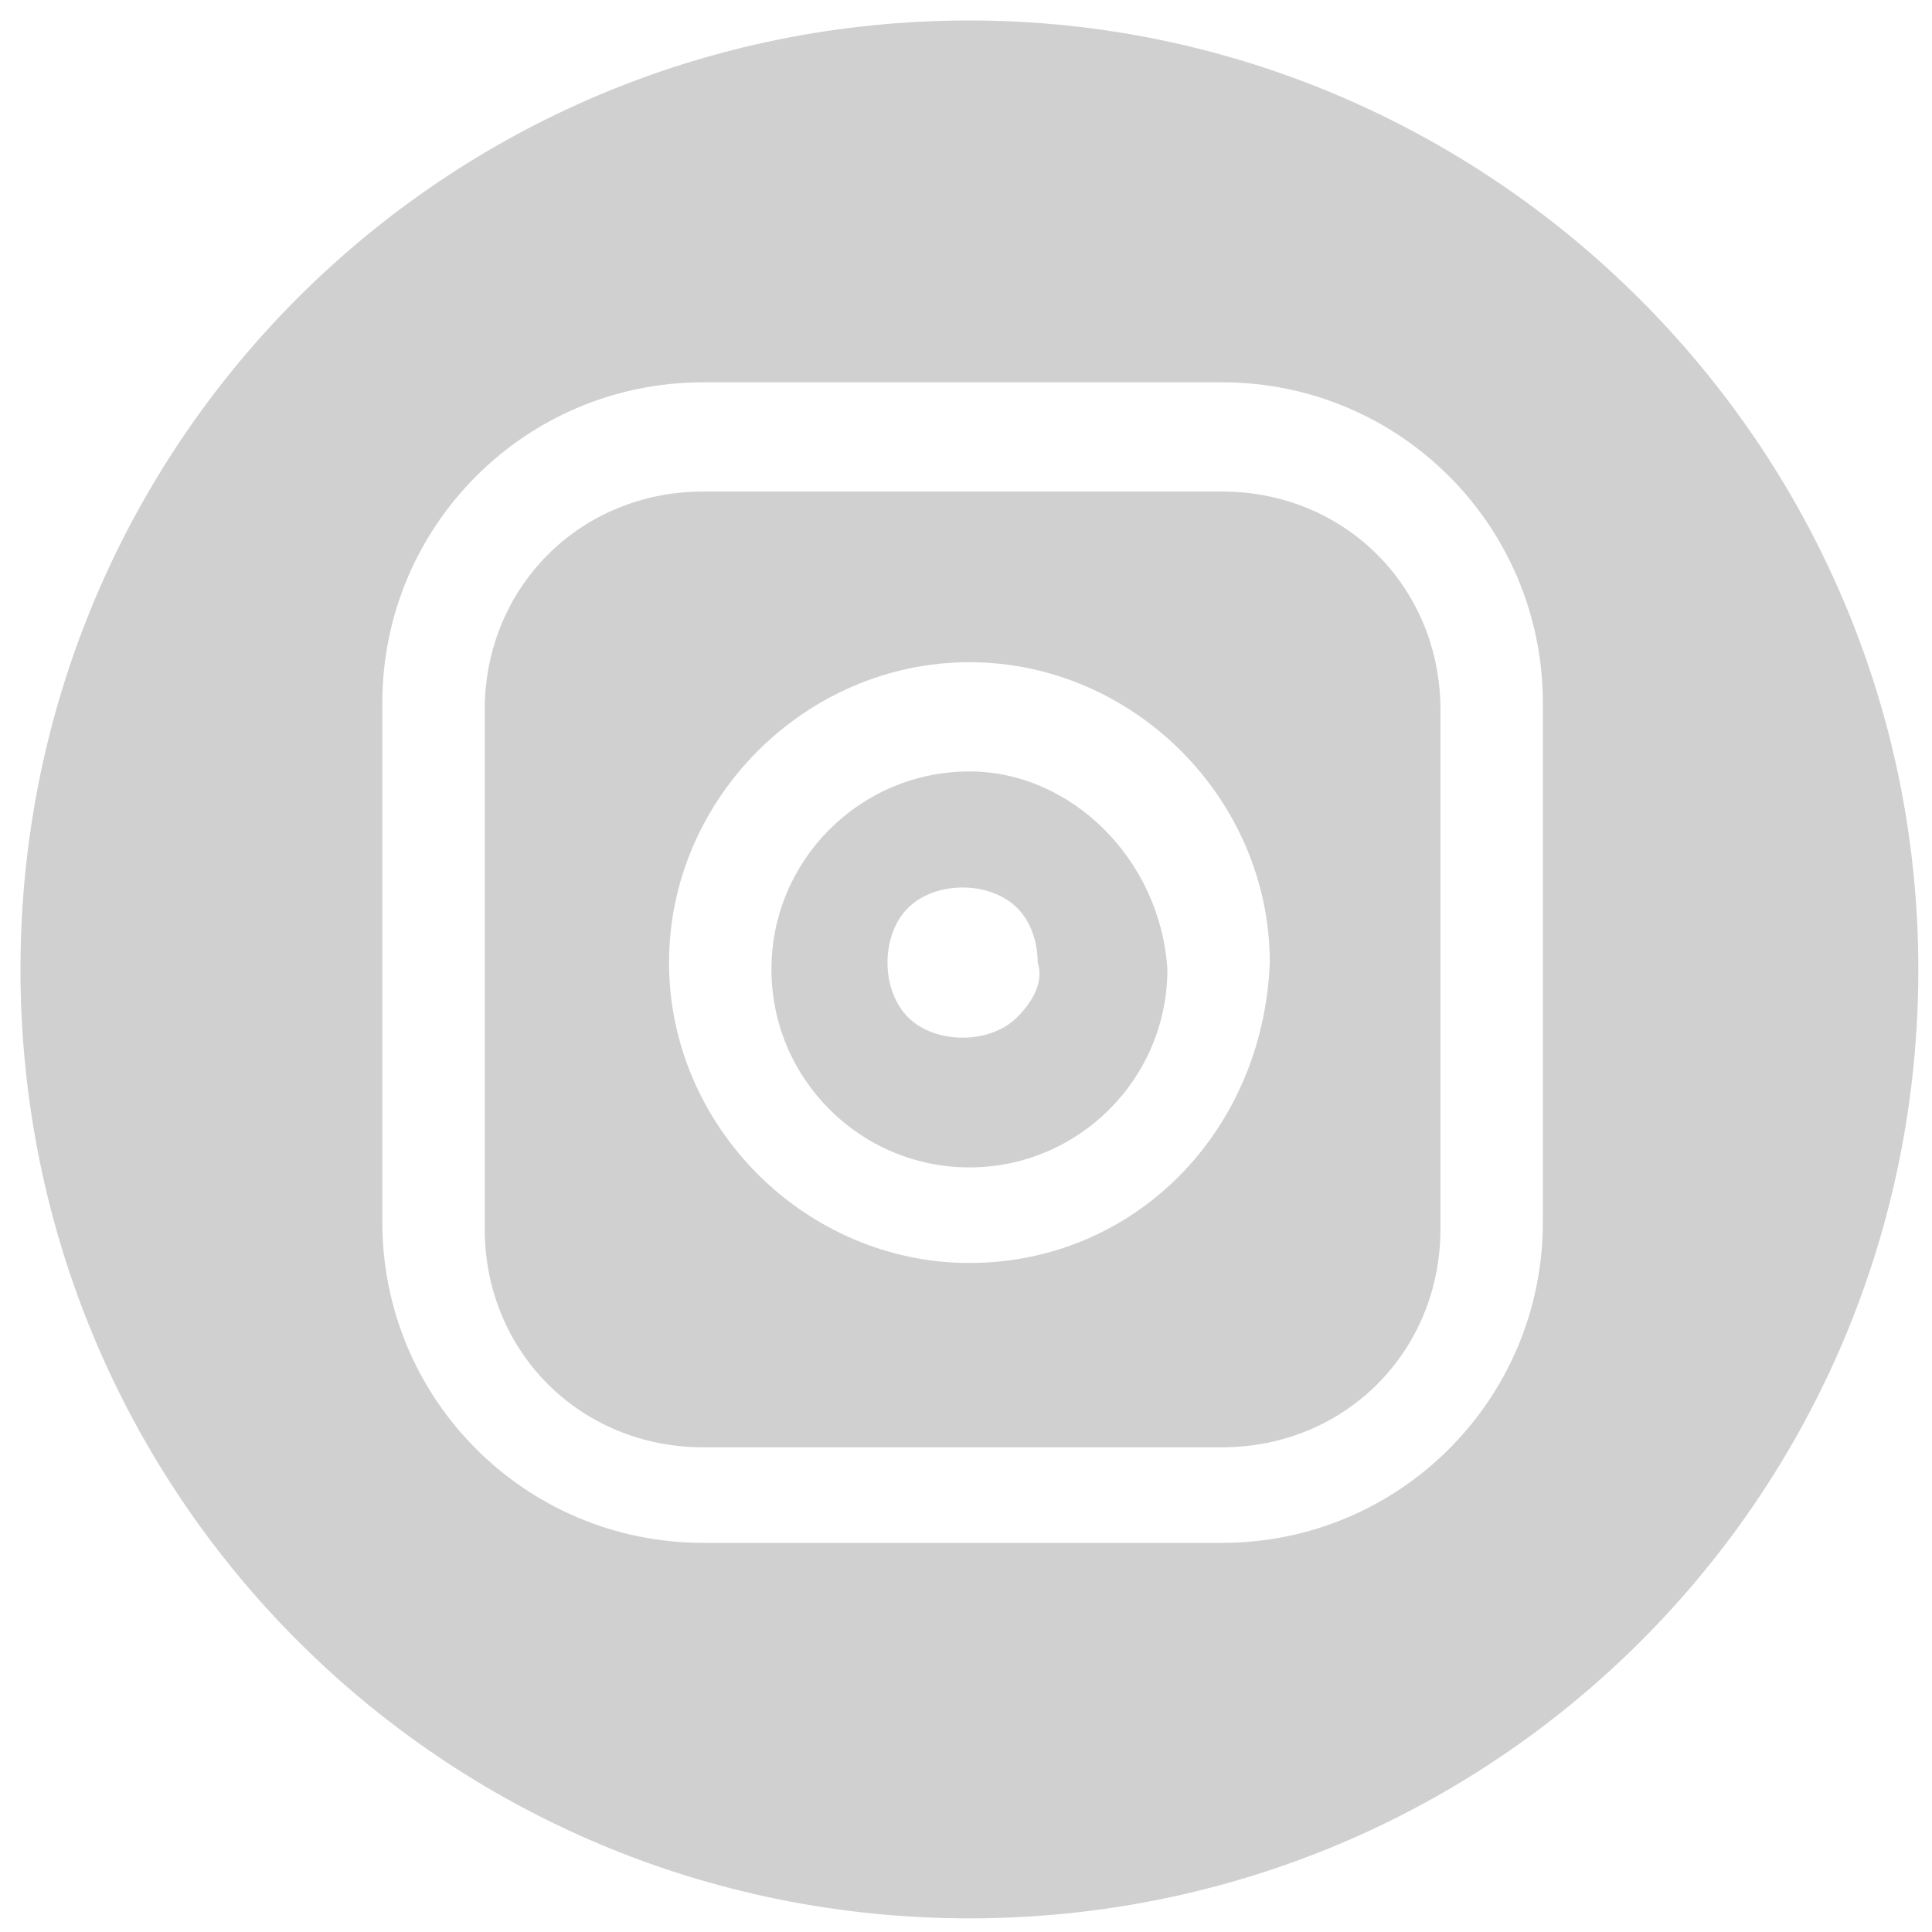
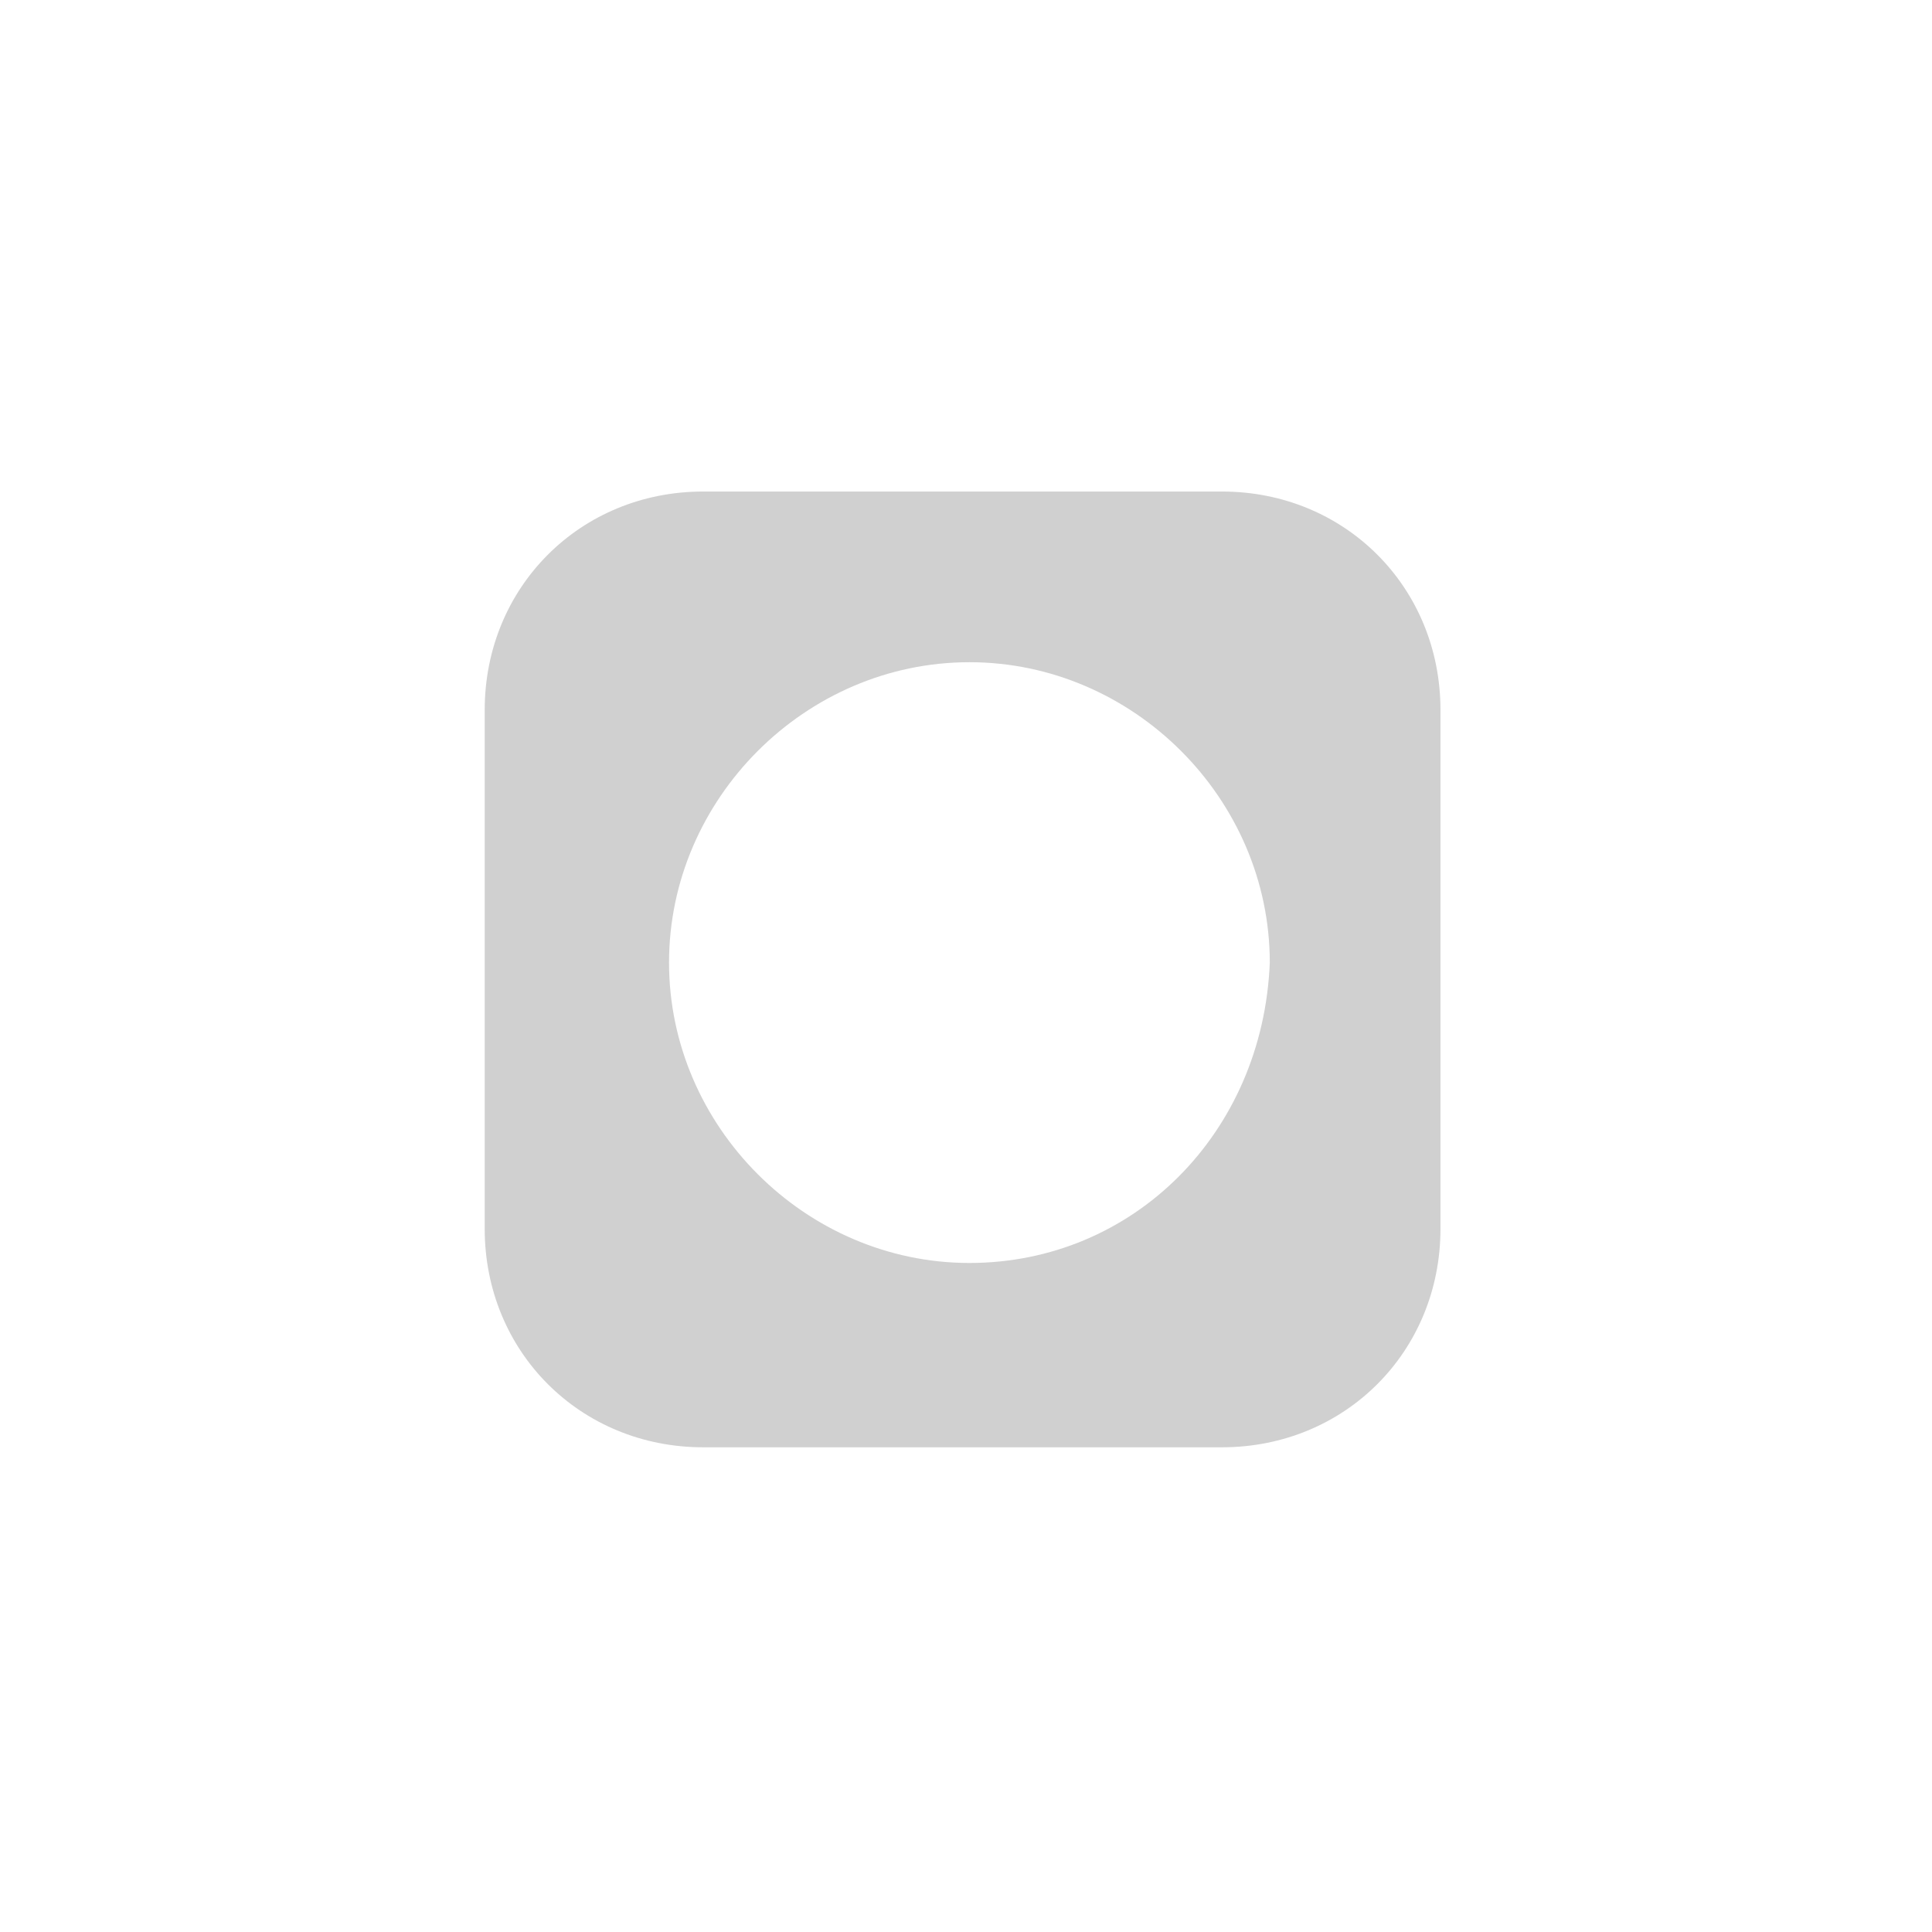
<svg xmlns="http://www.w3.org/2000/svg" version="1.1" id="Layer_1" x="0px" y="0px" viewBox="0 0 28.3 28.3" style="enable-background:new 0 0 28.3 28.3;" xml:space="preserve">
  <style type="text/css">
	.st0{fill:#D0D0D0;}
</style>
  <g>
-     <path class="st0" d="M14.2,11.3c-1.6,0-2.9,1.3-2.9,2.9c0,1.6,1.3,2.9,2.9,2.9c1.6,0,2.9-1.3,2.9-2.9C17,12.6,15.7,11.3,14.2,11.3z    M14.9,14.9c-0.2,0.2-0.5,0.3-0.8,0.3c-0.3,0-0.6-0.1-0.8-0.3c-0.2-0.2-0.3-0.5-0.3-0.8c0-0.3,0.1-0.6,0.3-0.8   c0.2-0.2,0.5-0.3,0.8-0.3c0.3,0,0.6,0.1,0.8,0.3c0.2,0.2,0.3,0.5,0.3,0.8C15.3,14.4,15.1,14.7,14.9,14.9z" />
-     <path class="st0" d="M14.2,0.3C6.5,0.3,0.3,6.5,0.3,14.2c0,7.7,6.2,13.9,13.9,13.9s13.9-6.2,13.9-13.9C28.1,6.5,21.8,0.3,14.2,0.3z    M22.6,17.9c0,2.6-2.1,4.7-4.7,4.7h-7.6c-2.6,0-4.7-2.1-4.7-4.7v-7.6c0-2.6,2.1-4.7,4.7-4.7h7.6c2.6,0,4.7,2.1,4.7,4.7V17.9z" />
    <path class="st0" d="M17.9,7.2h-7.6c-1.8,0-3.2,1.4-3.2,3.2v7.6c0,1.8,1.4,3.2,3.2,3.2h7.6c1.8,0,3.2-1.4,3.2-3.2v-7.6   C21.1,8.6,19.7,7.2,17.9,7.2z M14.2,18.5c-2.4,0-4.4-2-4.4-4.4c0-2.4,2-4.4,4.4-4.4c2.4,0,4.4,2,4.4,4.4   C18.5,16.6,16.6,18.5,14.2,18.5z" />
  </g>
</svg>